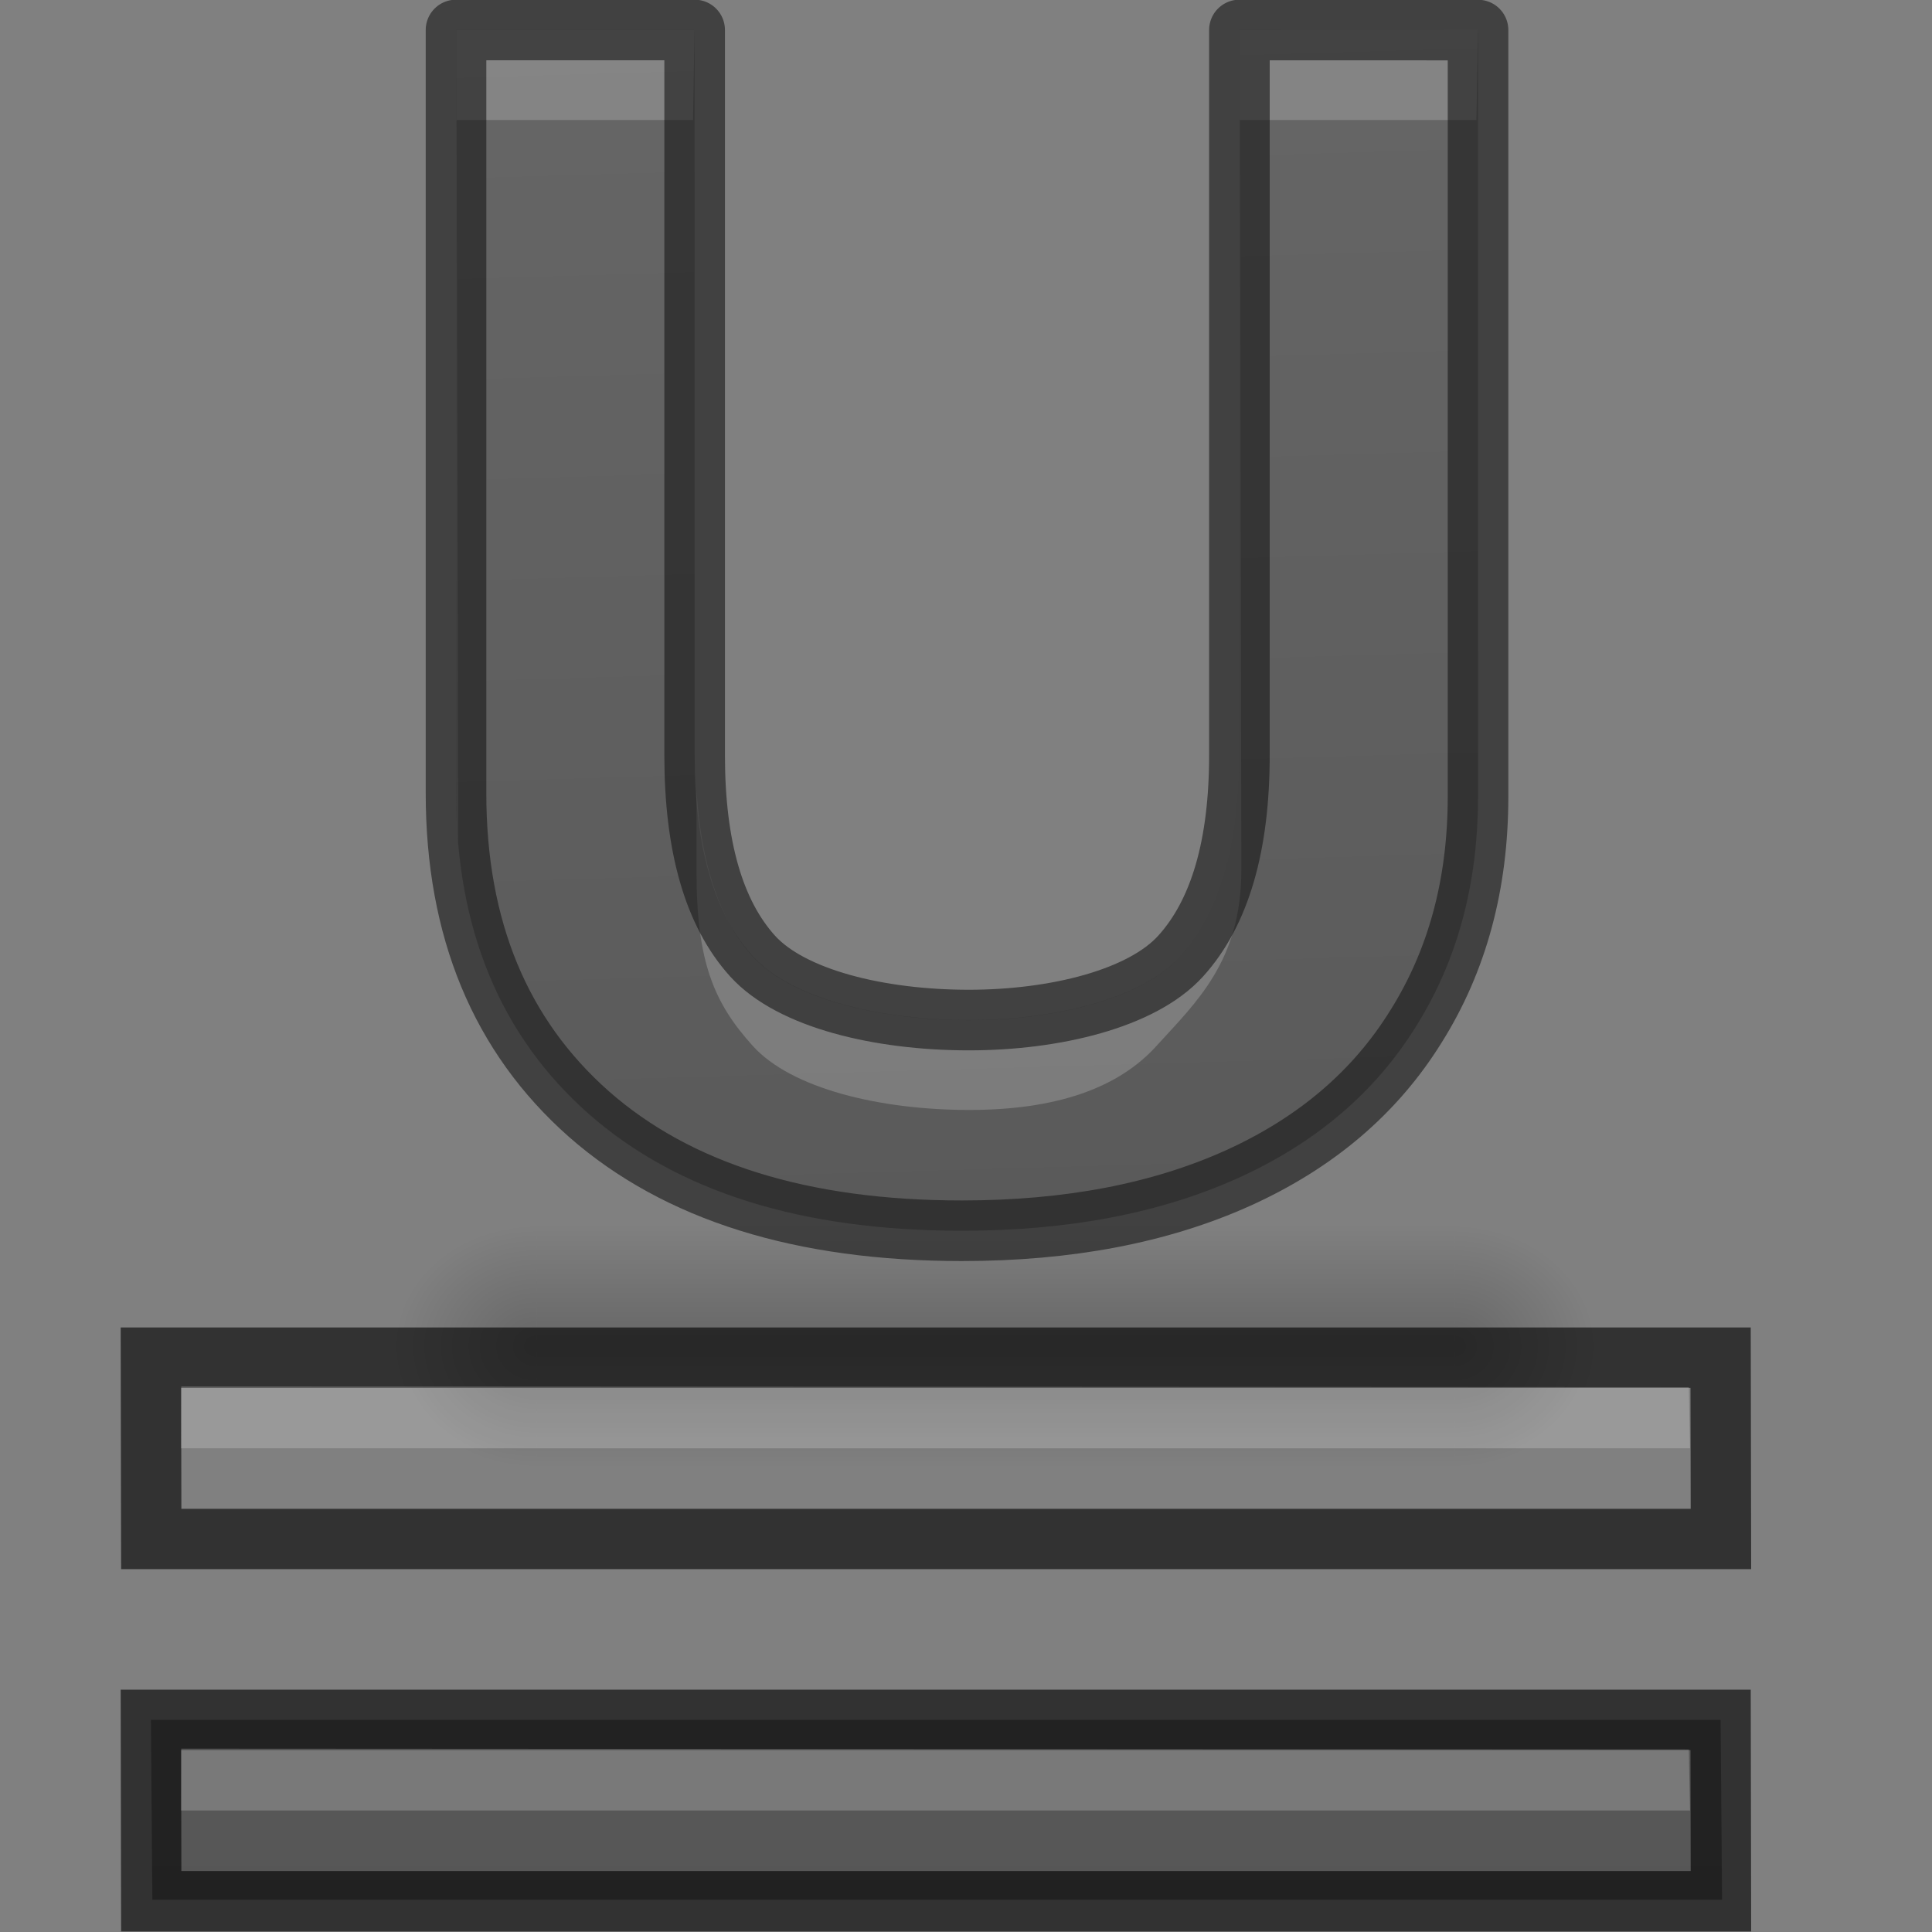
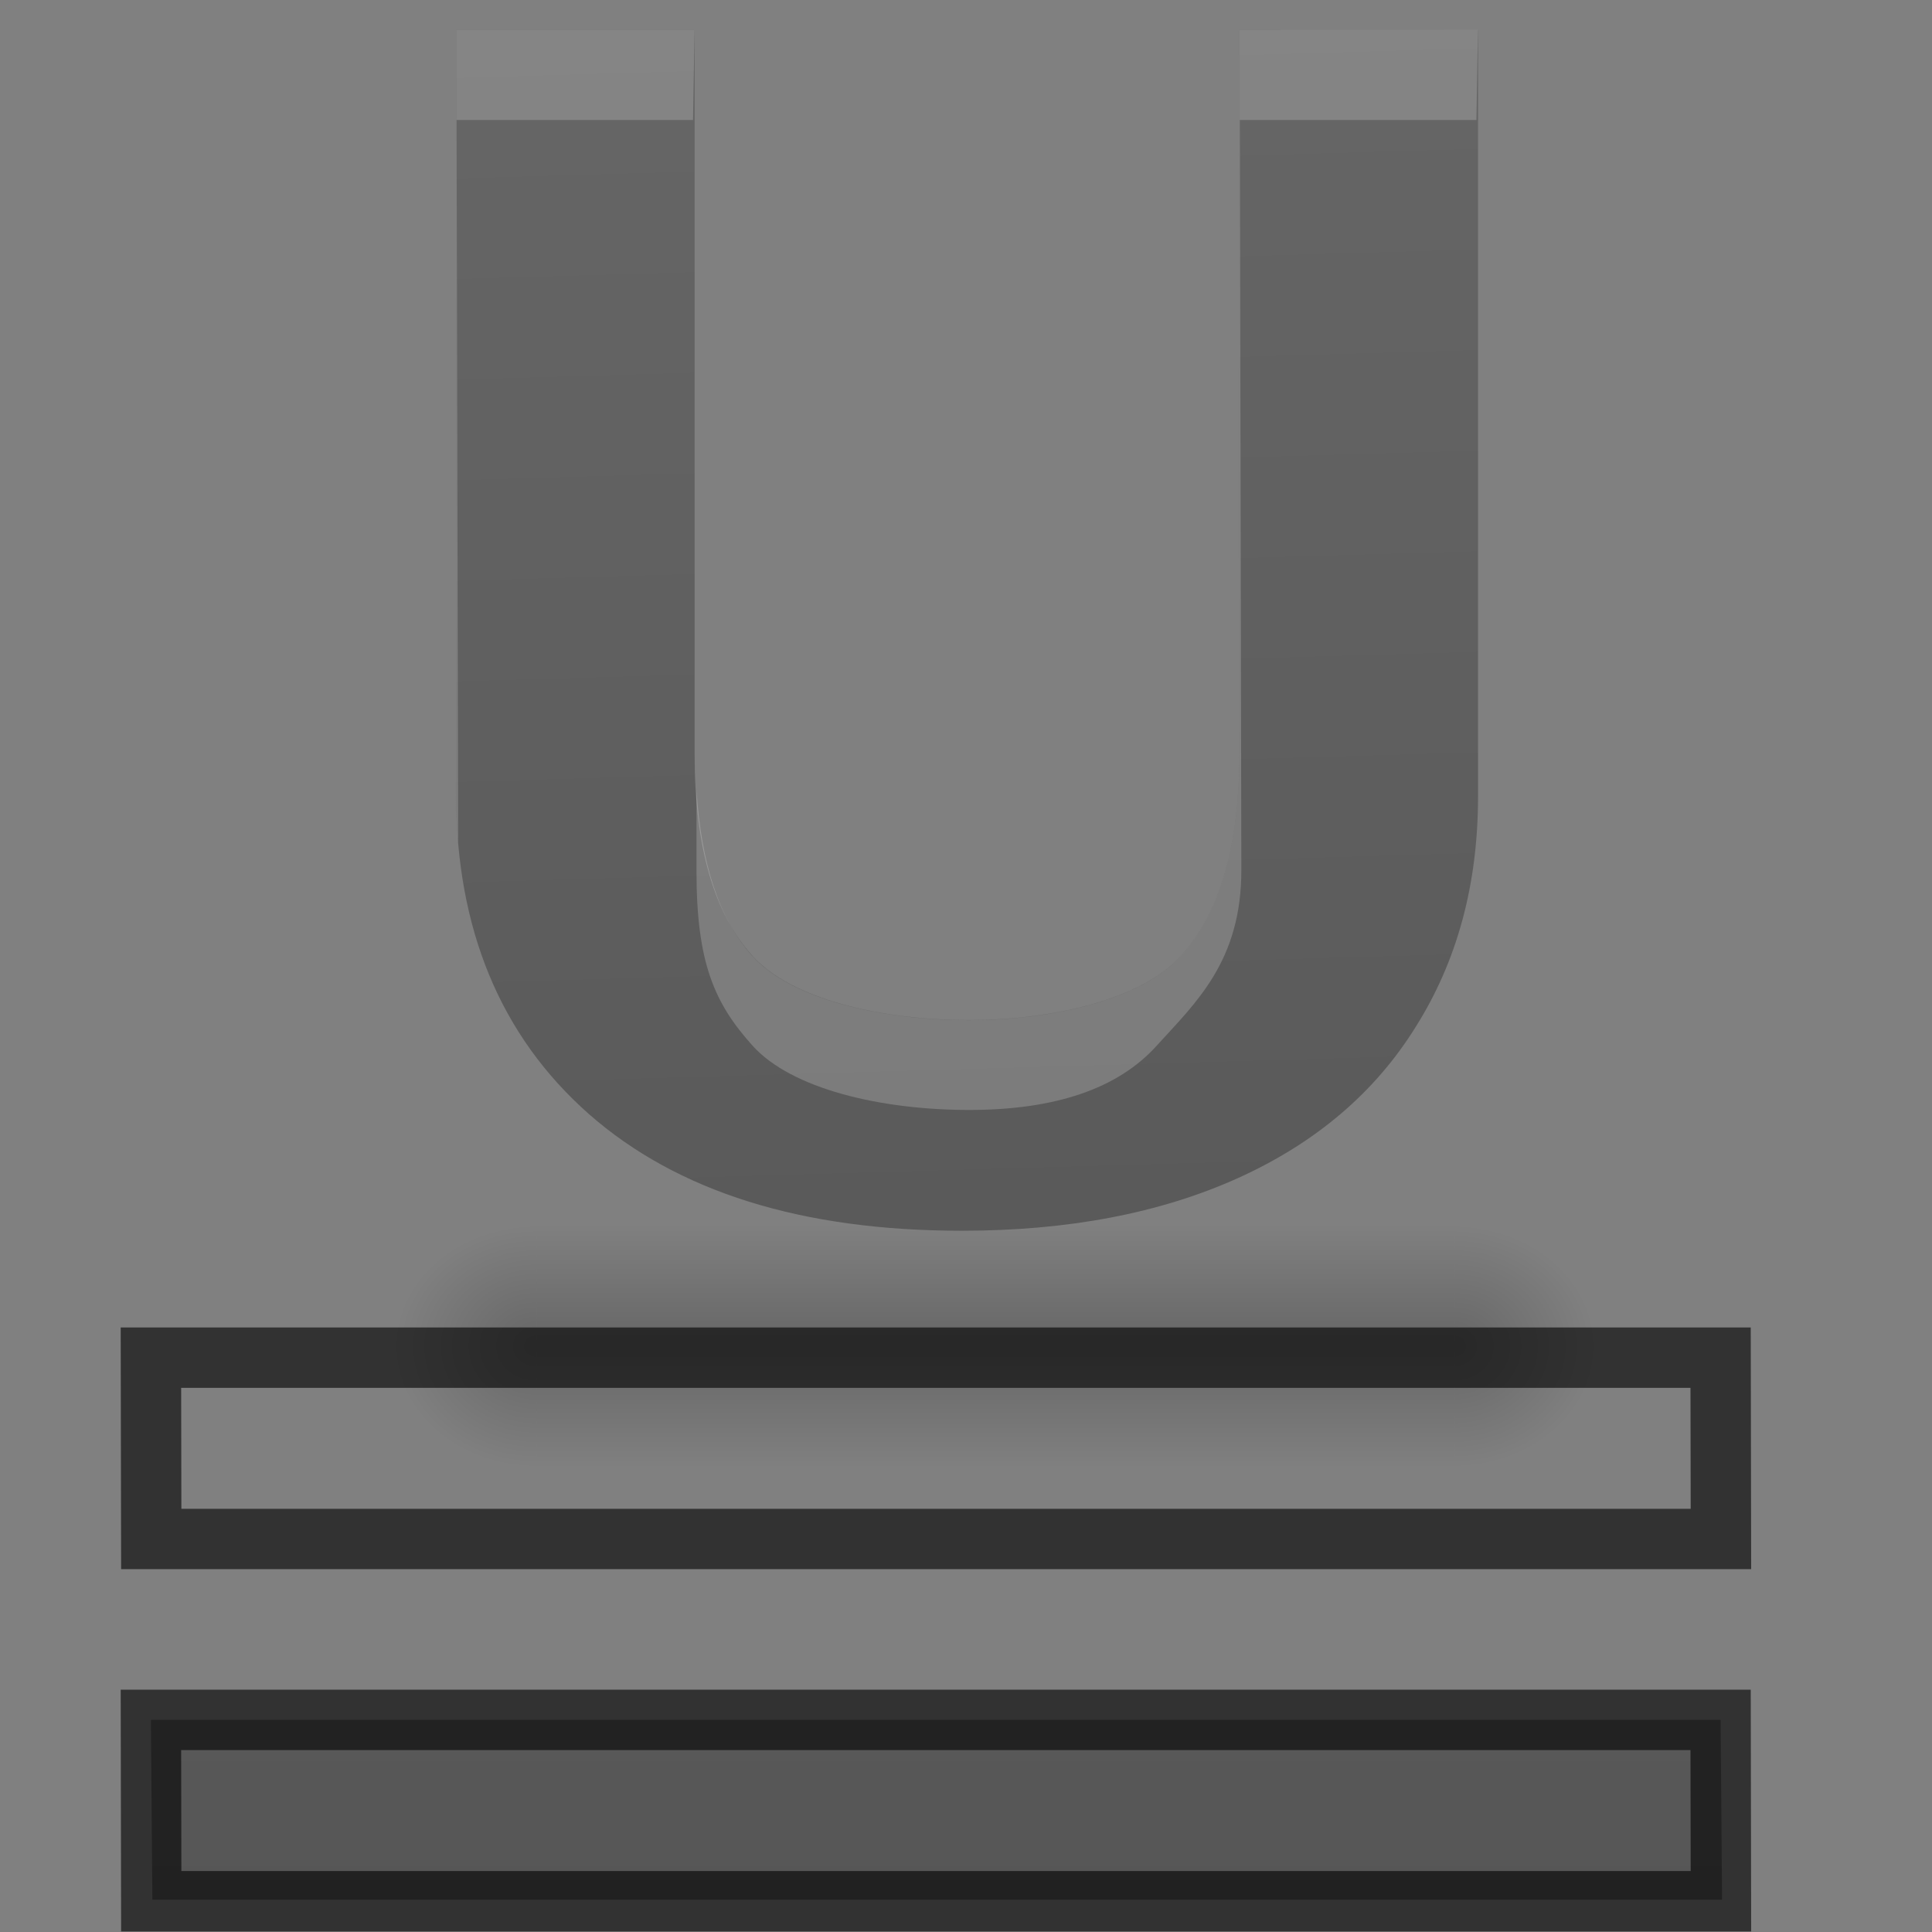
<svg xmlns="http://www.w3.org/2000/svg" xmlns:xlink="http://www.w3.org/1999/xlink" height="32" width="32">
  <rect width="100%" height="100%" fill="#808080" stroke="none" />
  <linearGradient id="a">
    <stop offset="0" stop-color="#555" />
    <stop offset="1" stop-color="#666" />
  </linearGradient>
  <linearGradient id="b" gradientUnits="userSpaceOnUse" x1="12.761" x2="12.761" xlink:href="#a" y1="33.638" y2="11.638" />
  <linearGradient id="c">
    <stop offset="0" />
    <stop offset="1" stop-opacity="0" />
  </linearGradient>
  <radialGradient id="d" cx="40" cy="43.5" gradientTransform="matrix(.877 0 0 .75 -17.142 -3.625)" gradientUnits="userSpaceOnUse" r="2" xlink:href="#c" />
  <radialGradient id="e" cx="9" cy="43.5" gradientTransform="matrix(.877 0 0 .75 -1.35 -3.625)" gradientUnits="userSpaceOnUse" r="2" xlink:href="#c" />
  <linearGradient id="f" gradientTransform="matrix(.877 0 0 1 -5.737 -14.5)" gradientUnits="userSpaceOnUse" x1="25" x2="25" y1="45" y2="42">
    <stop offset="0" stop-opacity="0" />
    <stop offset=".5" />
    <stop offset="1" stop-opacity="0" />
  </linearGradient>
  <linearGradient id="g" gradientTransform="matrix(.982 0 0 1.003 .122 8.047)" gradientUnits="userSpaceOnUse" x1="12.028" x2="11.428" xlink:href="#a" y1="25.545" y2="4.392" />
  <g transform="matrix(1.333 0 0 1.333 .163 -11.351)">
    <path d="m1.753 29.886.018 2.234h19.504l-.018-2.234z" fill="url(#b)" />
    <path d="m1.753 29.886.004 2.253h19.504l-.004-2.253z" fill="none" opacity=".61" stroke="#000" stroke-width=".75" />
-     <path d="m2.13 30.243-.003.769h18.75l-.015-.759z" fill="#fff" opacity=".2" />
  </g>
  <g transform="matrix(1.333 0 0 1.333 .163 -16.359)">
    <path d="m17.951 27.5v3h.439c.729 0 1.316-.669 1.316-1.5s-.587-1.5-1.316-1.5z" fill="url(#d)" opacity=".2" />
    <path d="m6.025 27.5c-.683 0-1.234.627-1.234 1.406v.188c0 .779.55 1.406 1.234 1.406h.521v-3z" fill="url(#e)" opacity=".2" />
    <path d="m6.546 27.5h11.405v3h-11.405z" fill="url(#f)" opacity=".2" />
    <path d="m18.243 12.646v9.523c0 1.087-.257 2.04-.772 2.859-.508.819-1.245 1.446-2.212 1.883-.967.436-2.109.654-3.429.654-1.989 0-3.534-.483-4.635-1.45-1.101-.973-1.651-2.302-1.651-3.987v-9.483h2.965v9.01c0 1.134.24 1.966.72 2.497.48.53 1.578.795 2.686.795 1.072 0 2.153-.265 2.633-.795.487-.537.73-1.376.73-2.517v-8.99z" fill="url(#g)" />
    <path d="m5.545 12.645v9.483c0 .211.008.416.025.616l-.019-8.981h2.938l.019-1.118zm9.733 0v8.991c0 1.141-.244 1.98-.731 2.517-.48.53-1.56.795-2.632.795-1.108 0-2.208-.265-2.688-.795-.415-.458-.638-1.158-.695-2.067v1.012c0 1.134.221 1.641.7 2.171.48.53 1.58.795 2.688.795 1.072 0 1.847-.265 2.327-.795.487-.537 1.058-1.052 1.055-2.193l-.019-9.313h2.94l.019-1.118z" fill="#fff" opacity=".2" />
-     <path d="m18.243 12.646v9.523c0 1.087-.257 2.04-.772 2.859-.508.819-1.245 1.446-2.212 1.883-.967.436-2.109.654-3.429.654-1.989 0-3.534-.483-4.635-1.45-1.101-.973-1.651-2.302-1.651-3.987v-9.483h2.965v9.01c0 1.134.24 1.966.72 2.497.48.53 1.578.795 2.686.795 1.072 0 2.153-.265 2.633-.795.487-.537.733-1.376.73-2.517v-8.99z" fill="none" opacity=".61" stroke="#191919" stroke-linejoin="round" stroke-width=".753" />
  </g>
  <g transform="matrix(1.333 0 0 1.333 .163 -17.351)">
    <path d="m1.753 29.886.018 2.234h19.504l-.018-2.234z" fill="url(#b)" />
    <path d="m1.753 29.886.004 2.253h19.504l-.004-2.253z" fill="none" opacity=".61" stroke="#000" stroke-width=".75" />
-     <path d="m2.13 30.243-.003.769h18.75l-.015-.759z" fill="#fff" opacity=".2" />
  </g>
</svg>